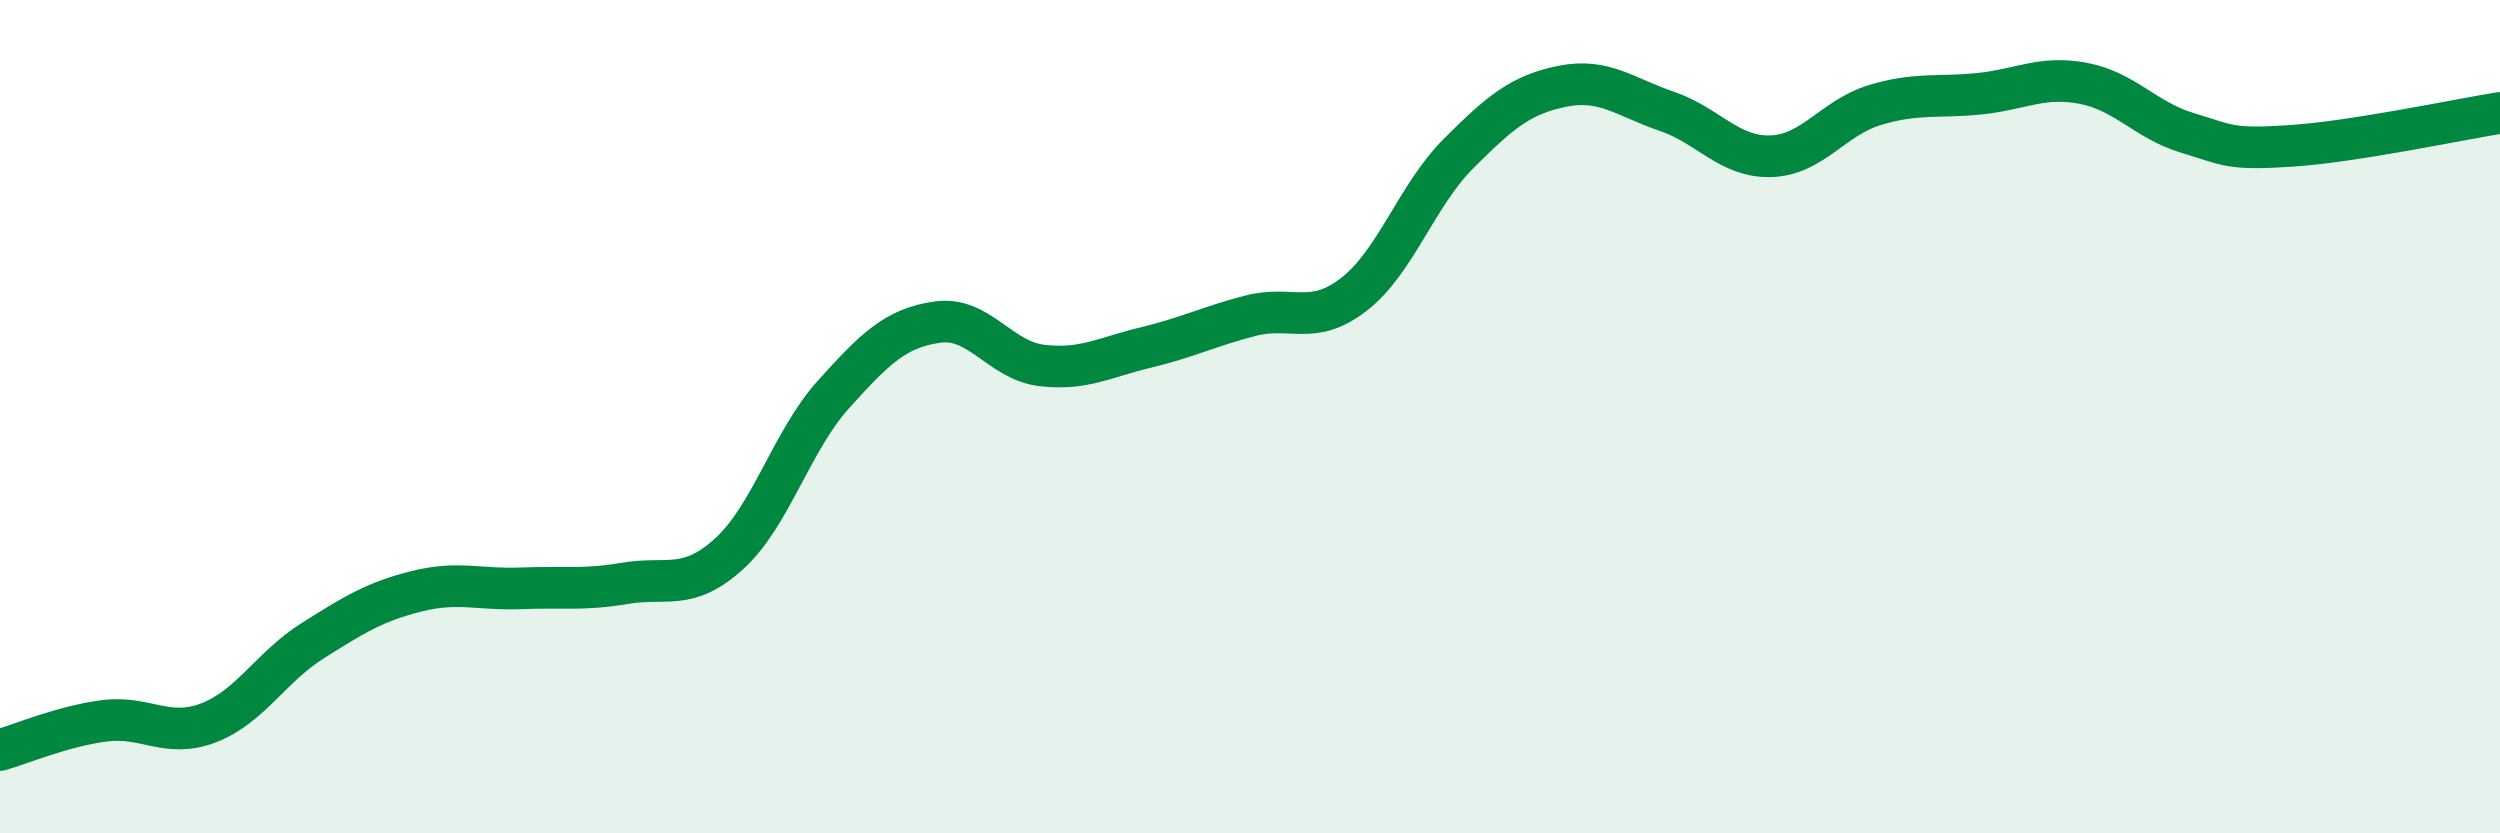
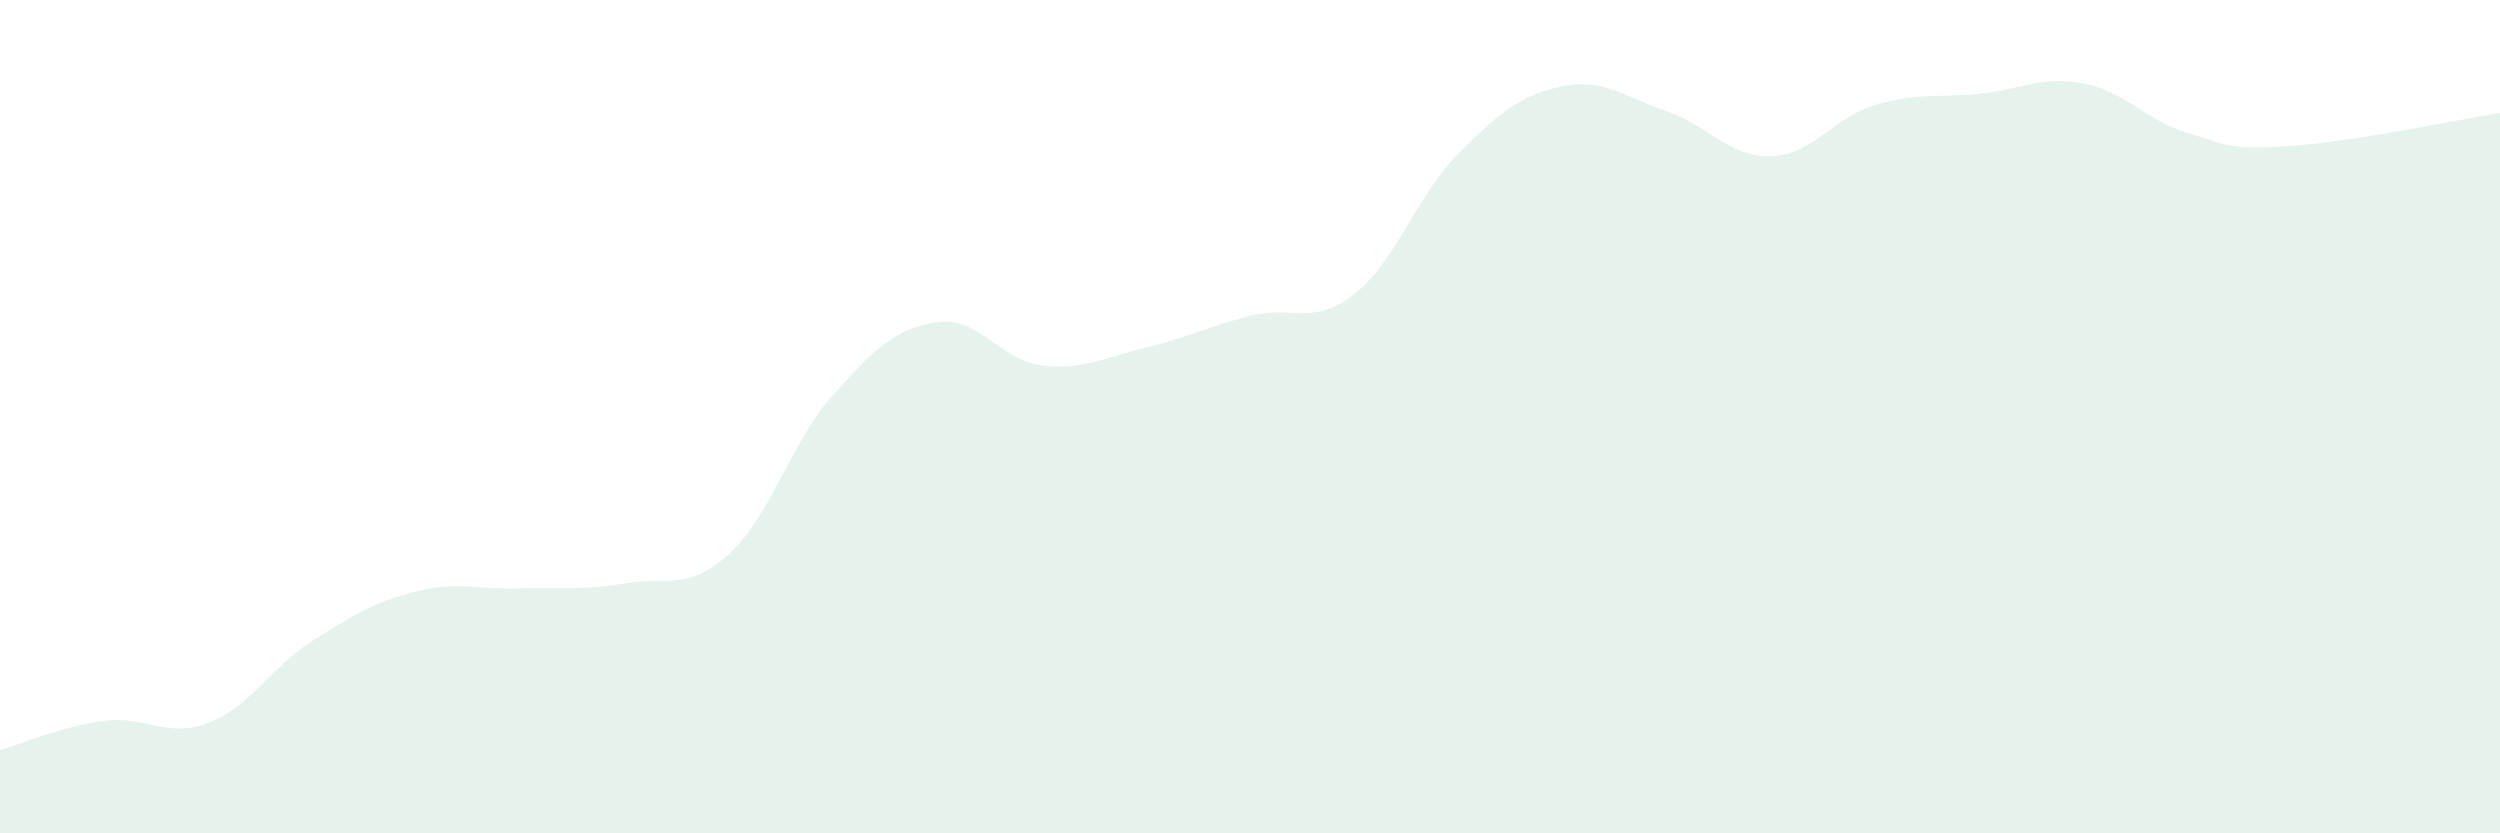
<svg xmlns="http://www.w3.org/2000/svg" width="60" height="20" viewBox="0 0 60 20">
  <path d="M 0,18 C 0.5,17.86 1.5,17.43 2.5,17.3 C 3.5,17.17 4,17.73 5,17.35 C 6,16.97 6.5,16.01 7.5,15.38 C 8.5,14.75 9,14.44 10,14.19 C 11,13.94 11.5,14.16 12.5,14.12 C 13.5,14.08 14,14.17 15,14 C 16,13.83 16.5,14.2 17.5,13.29 C 18.5,12.38 19,10.58 20,9.47 C 21,8.36 21.5,7.87 22.5,7.73 C 23.5,7.59 24,8.65 25,8.77 C 26,8.89 26.5,8.58 27.5,8.34 C 28.5,8.1 29,7.84 30,7.58 C 31,7.32 31.5,7.84 32.5,7.06 C 33.5,6.28 34,4.69 35,3.69 C 36,2.69 36.5,2.27 37.5,2.07 C 38.5,1.87 39,2.33 40,2.67 C 41,3.01 41.5,3.78 42.5,3.75 C 43.5,3.72 44,2.82 45,2.52 C 46,2.22 46.5,2.35 47.5,2.25 C 48.5,2.15 49,1.81 50,2 C 51,2.19 51.5,2.89 52.5,3.19 C 53.5,3.49 53.5,3.6 55,3.5 C 56.5,3.4 59,2.87 60,2.71L60 20L0 20Z" fill="#008740" opacity="0.1" stroke-linecap="round" stroke-linejoin="round" />
-   <path d="M 0,18 C 0.5,17.86 1.5,17.43 2.5,17.3 C 3.5,17.17 4,17.73 5,17.35 C 6,16.97 6.5,16.01 7.5,15.38 C 8.5,14.75 9,14.44 10,14.19 C 11,13.94 11.5,14.16 12.5,14.12 C 13.5,14.08 14,14.17 15,14 C 16,13.83 16.5,14.2 17.5,13.29 C 18.5,12.38 19,10.58 20,9.47 C 21,8.36 21.5,7.87 22.5,7.73 C 23.5,7.59 24,8.65 25,8.77 C 26,8.89 26.5,8.58 27.5,8.34 C 28.5,8.1 29,7.84 30,7.58 C 31,7.32 31.5,7.84 32.5,7.06 C 33.5,6.28 34,4.69 35,3.69 C 36,2.69 36.5,2.27 37.5,2.07 C 38.5,1.87 39,2.33 40,2.67 C 41,3.01 41.5,3.78 42.5,3.75 C 43.5,3.72 44,2.82 45,2.52 C 46,2.22 46.5,2.35 47.5,2.25 C 48.5,2.15 49,1.81 50,2 C 51,2.19 51.5,2.89 52.5,3.19 C 53.5,3.49 53.5,3.6 55,3.5 C 56.5,3.4 59,2.87 60,2.71" stroke="#008740" stroke-width="1" fill="none" stroke-linecap="round" stroke-linejoin="round" />
</svg>